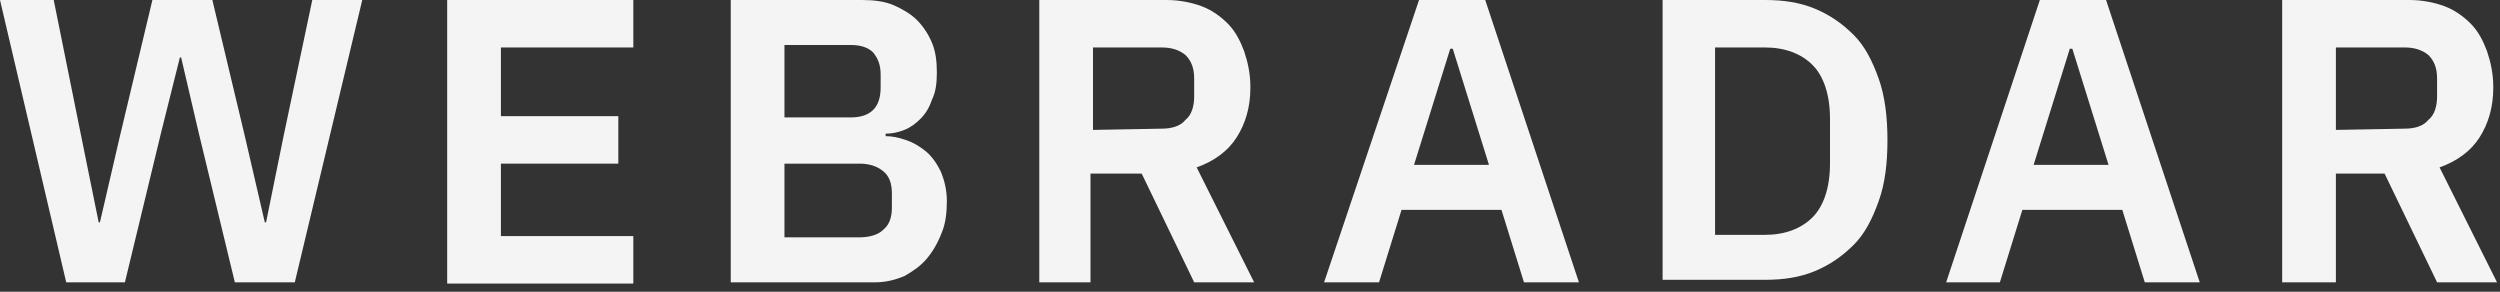
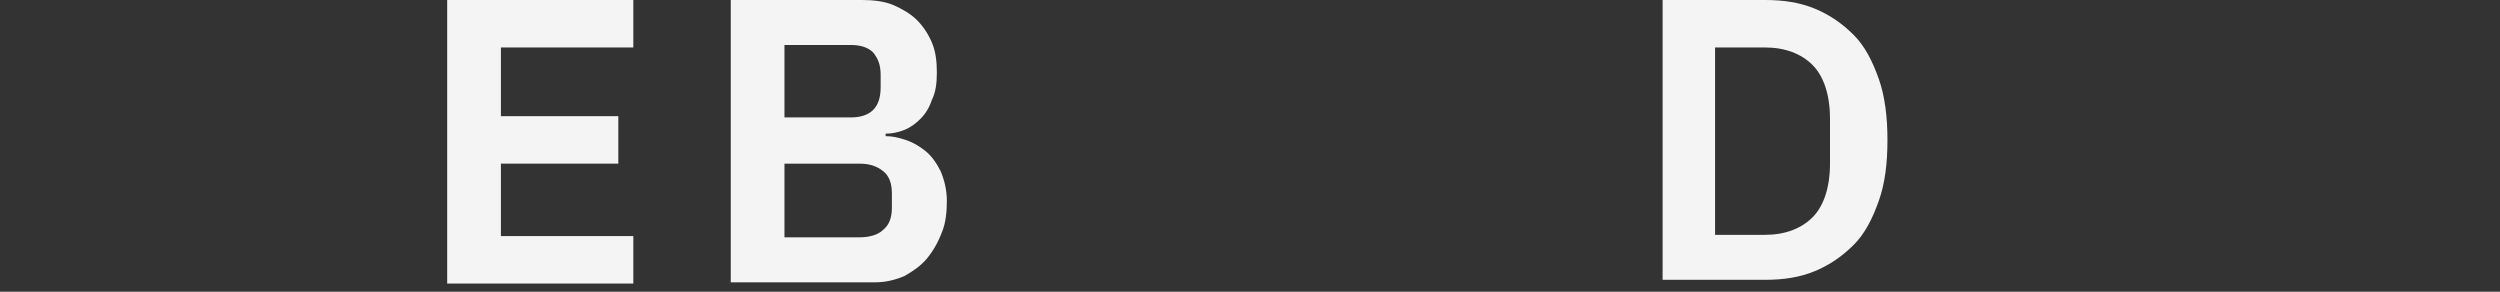
<svg xmlns="http://www.w3.org/2000/svg" width="437" height="51" viewBox="0 0 437 51" fill="none">
  <rect x="0" y="0" width="437" height="51" fill="#333333" stroke="none" />
  <g clip-path="url(#clip0_42_385)">
-     <path d="M11.573 49.347L0 0H9.389L14.193 23.8L17.25 38.866H17.468L20.962 23.8L26.639 0H37.12L42.797 23.8L46.29 38.866H46.508L49.566 23.8L54.587 0H63.322L51.531 49.347H41.05L34.718 23.145L31.661 10.044H31.442L28.167 23.145L21.835 49.347H11.573Z" fill="#F4F4F4" />
    <path d="M78.169 49.347V0H110.704V8.297H87.558V20.307H108.083V28.604H87.558V41.268H110.704V49.566H78.169V49.347Z" fill="#F4F4F4" />
    <path d="M127.735 0H150.661C152.627 0 154.592 0.218 156.12 0.873C157.649 1.528 159.177 2.402 160.269 3.494C161.361 4.585 162.234 5.895 162.889 7.424C163.544 8.952 163.762 10.699 163.762 12.664C163.762 14.63 163.544 16.158 162.889 17.468C162.452 18.778 161.797 19.87 160.924 20.743C160.05 21.617 159.177 22.272 158.085 22.708C156.994 23.145 155.902 23.363 154.81 23.363V23.8C155.902 23.8 156.994 24.018 158.304 24.455C159.614 24.892 160.705 25.547 161.797 26.42C162.889 27.294 163.762 28.604 164.417 29.914C165.072 31.442 165.509 33.189 165.509 35.154C165.509 37.12 165.291 39.085 164.636 40.613C163.981 42.36 163.107 43.888 162.016 45.199C160.924 46.509 159.614 47.382 158.085 48.255C156.557 48.91 154.81 49.347 153.063 49.347H127.735V0ZM137.124 20.525H148.696C150.443 20.525 151.753 20.088 152.627 19.215C153.5 18.341 153.937 17.031 153.937 15.284V13.101C153.937 11.354 153.5 10.262 152.627 9.171C151.753 8.297 150.443 7.861 148.696 7.861H137.124V20.525ZM137.124 41.486H150.225C151.971 41.486 153.5 41.05 154.373 40.176C155.465 39.303 155.902 37.993 155.902 36.246V33.844C155.902 32.097 155.465 30.787 154.373 29.914C153.282 29.041 151.971 28.604 150.225 28.604H137.124V41.486Z" fill="#F4F4F4" />
-     <path d="M191.056 49.347H181.667V0H203.939C206.122 0 208.306 0.437 210.052 1.092C211.799 1.747 213.328 2.839 214.638 4.149C215.948 5.459 216.821 7.206 217.476 8.952C218.131 10.918 218.568 12.883 218.568 15.284C218.568 18.778 217.695 21.617 216.166 24.018C214.638 26.42 212.236 28.167 209.179 29.259L219.223 49.347H208.742L199.572 30.351H190.619V49.347H191.056ZM203.065 22.49C204.812 22.49 206.341 22.053 207.214 20.962C208.306 20.088 208.742 18.56 208.742 16.813V13.756C208.742 12.009 208.306 10.699 207.214 9.607C206.122 8.734 204.812 8.297 203.065 8.297H191.056V22.708L203.065 22.49Z" fill="#F4F4F4" />
-     <path d="M266.387 49.347L262.457 36.683H244.989L241.058 49.347H231.451L248.046 0H259.618L275.994 49.347H266.387ZM253.941 8.516H253.504L247.172 28.822H260.273L253.941 8.516Z" fill="#F4F4F4" />
    <path d="M290.624 0H308.528C311.804 0 314.642 0.437 317.262 1.528C319.883 2.62 322.066 4.149 324.031 6.114C325.996 8.079 327.307 10.699 328.398 13.756C329.49 16.813 329.927 20.525 329.927 24.455C329.927 28.604 329.49 32.097 328.398 35.154C327.307 38.211 325.996 40.831 324.031 42.797C322.066 44.762 319.883 46.29 317.262 47.382C314.642 48.474 311.804 48.91 308.528 48.91H290.624V0ZM308.528 41.05C312.022 41.05 314.861 39.958 316.826 37.993C318.791 36.028 319.883 32.752 319.883 28.604V20.743C319.883 16.595 318.791 13.319 316.826 11.354C314.861 9.389 312.022 8.297 308.528 8.297H299.794V41.05H308.528Z" fill="#F4F4F4" />
-     <path d="M374.907 49.347L370.977 36.683H353.509L349.579 49.347H340.189L356.566 0H368.138L384.515 49.347H374.907ZM362.243 8.516H361.806L355.474 28.822H368.575L362.243 8.516Z" fill="#F4F4F4" />
-     <path d="M408.314 49.347H398.925V0H421.197C423.38 0 425.564 0.437 427.311 1.092C429.058 1.747 430.586 2.839 431.896 4.149C433.206 5.459 434.08 7.206 434.735 8.952C435.39 10.918 435.826 12.883 435.826 15.284C435.826 18.778 434.953 21.617 433.425 24.018C431.896 26.42 429.494 28.167 426.437 29.259L436.481 49.347H426.001L416.83 30.351H408.314V49.347ZM420.324 22.49C422.07 22.49 423.599 22.053 424.472 20.962C425.564 20.088 426.001 18.56 426.001 16.813V13.756C426.001 12.009 425.564 10.699 424.472 9.607C423.38 8.734 422.07 8.297 420.324 8.297H408.314V22.708L420.324 22.49Z" fill="#F4F4F4" />
  </g>
  <defs>
    <clipPath id="clip0_42_385">
      <rect width="436.7" height="50.221" fill="white" />
    </clipPath>
  </defs>
</svg>